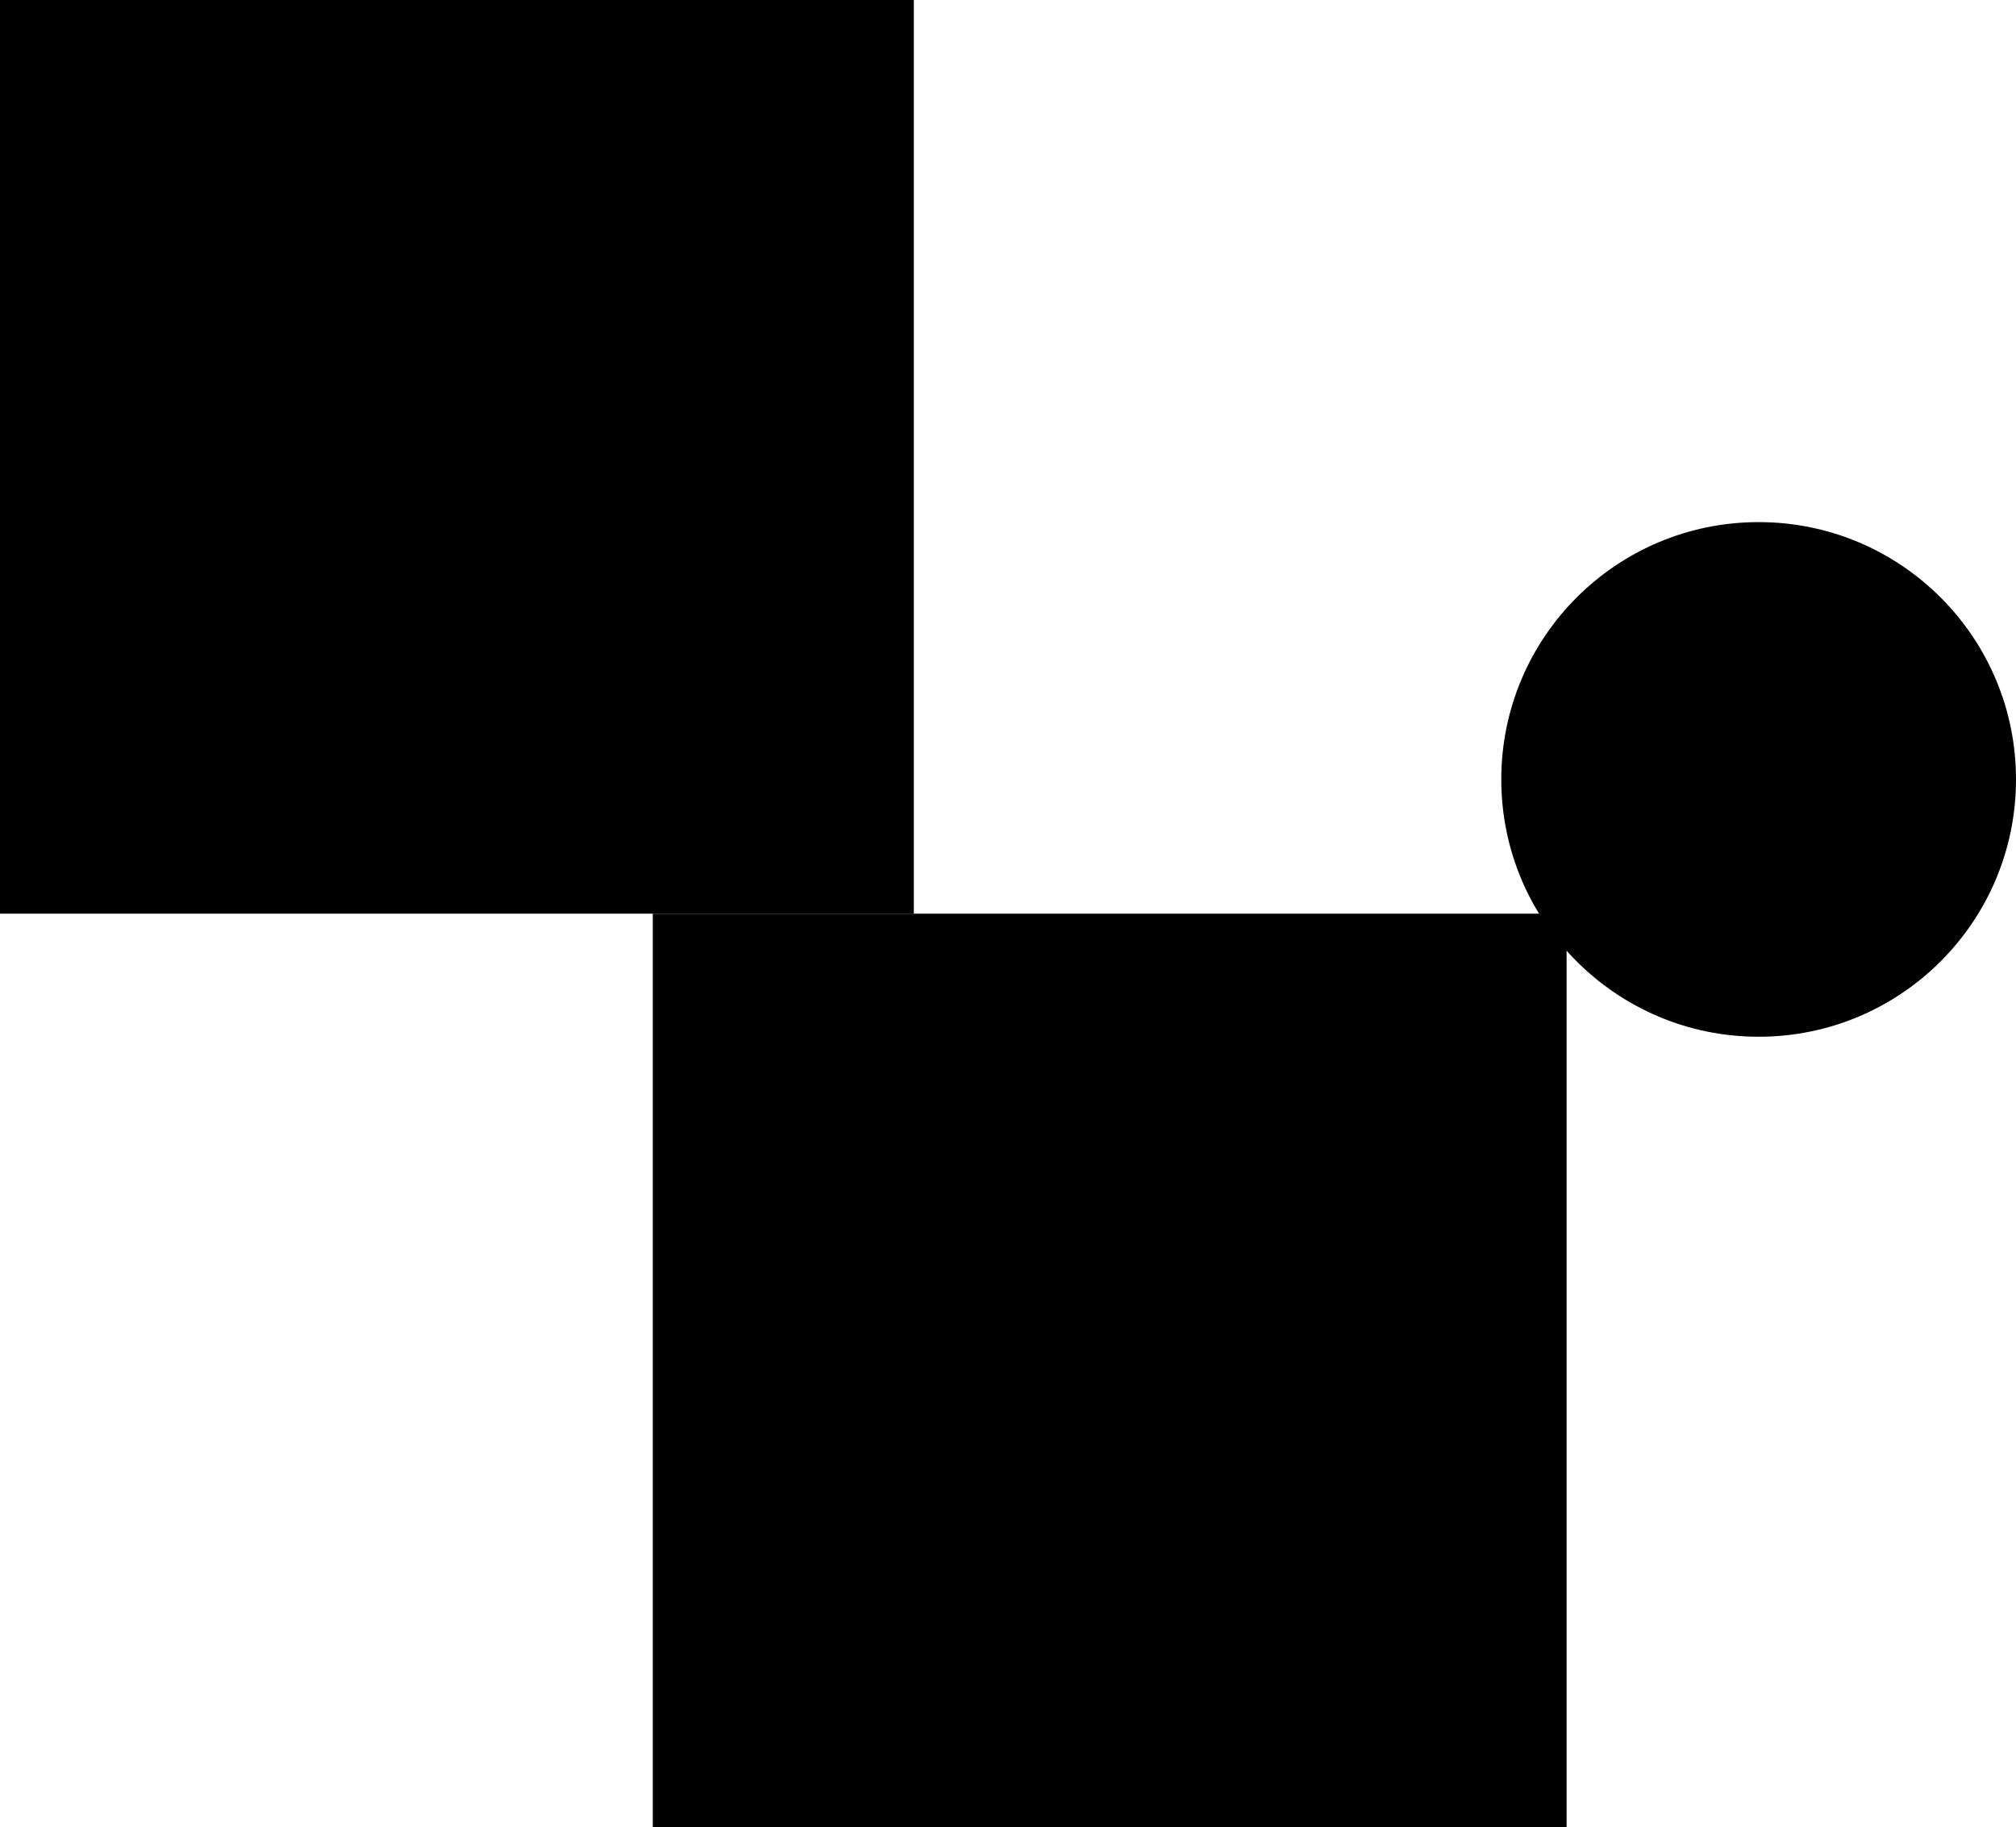
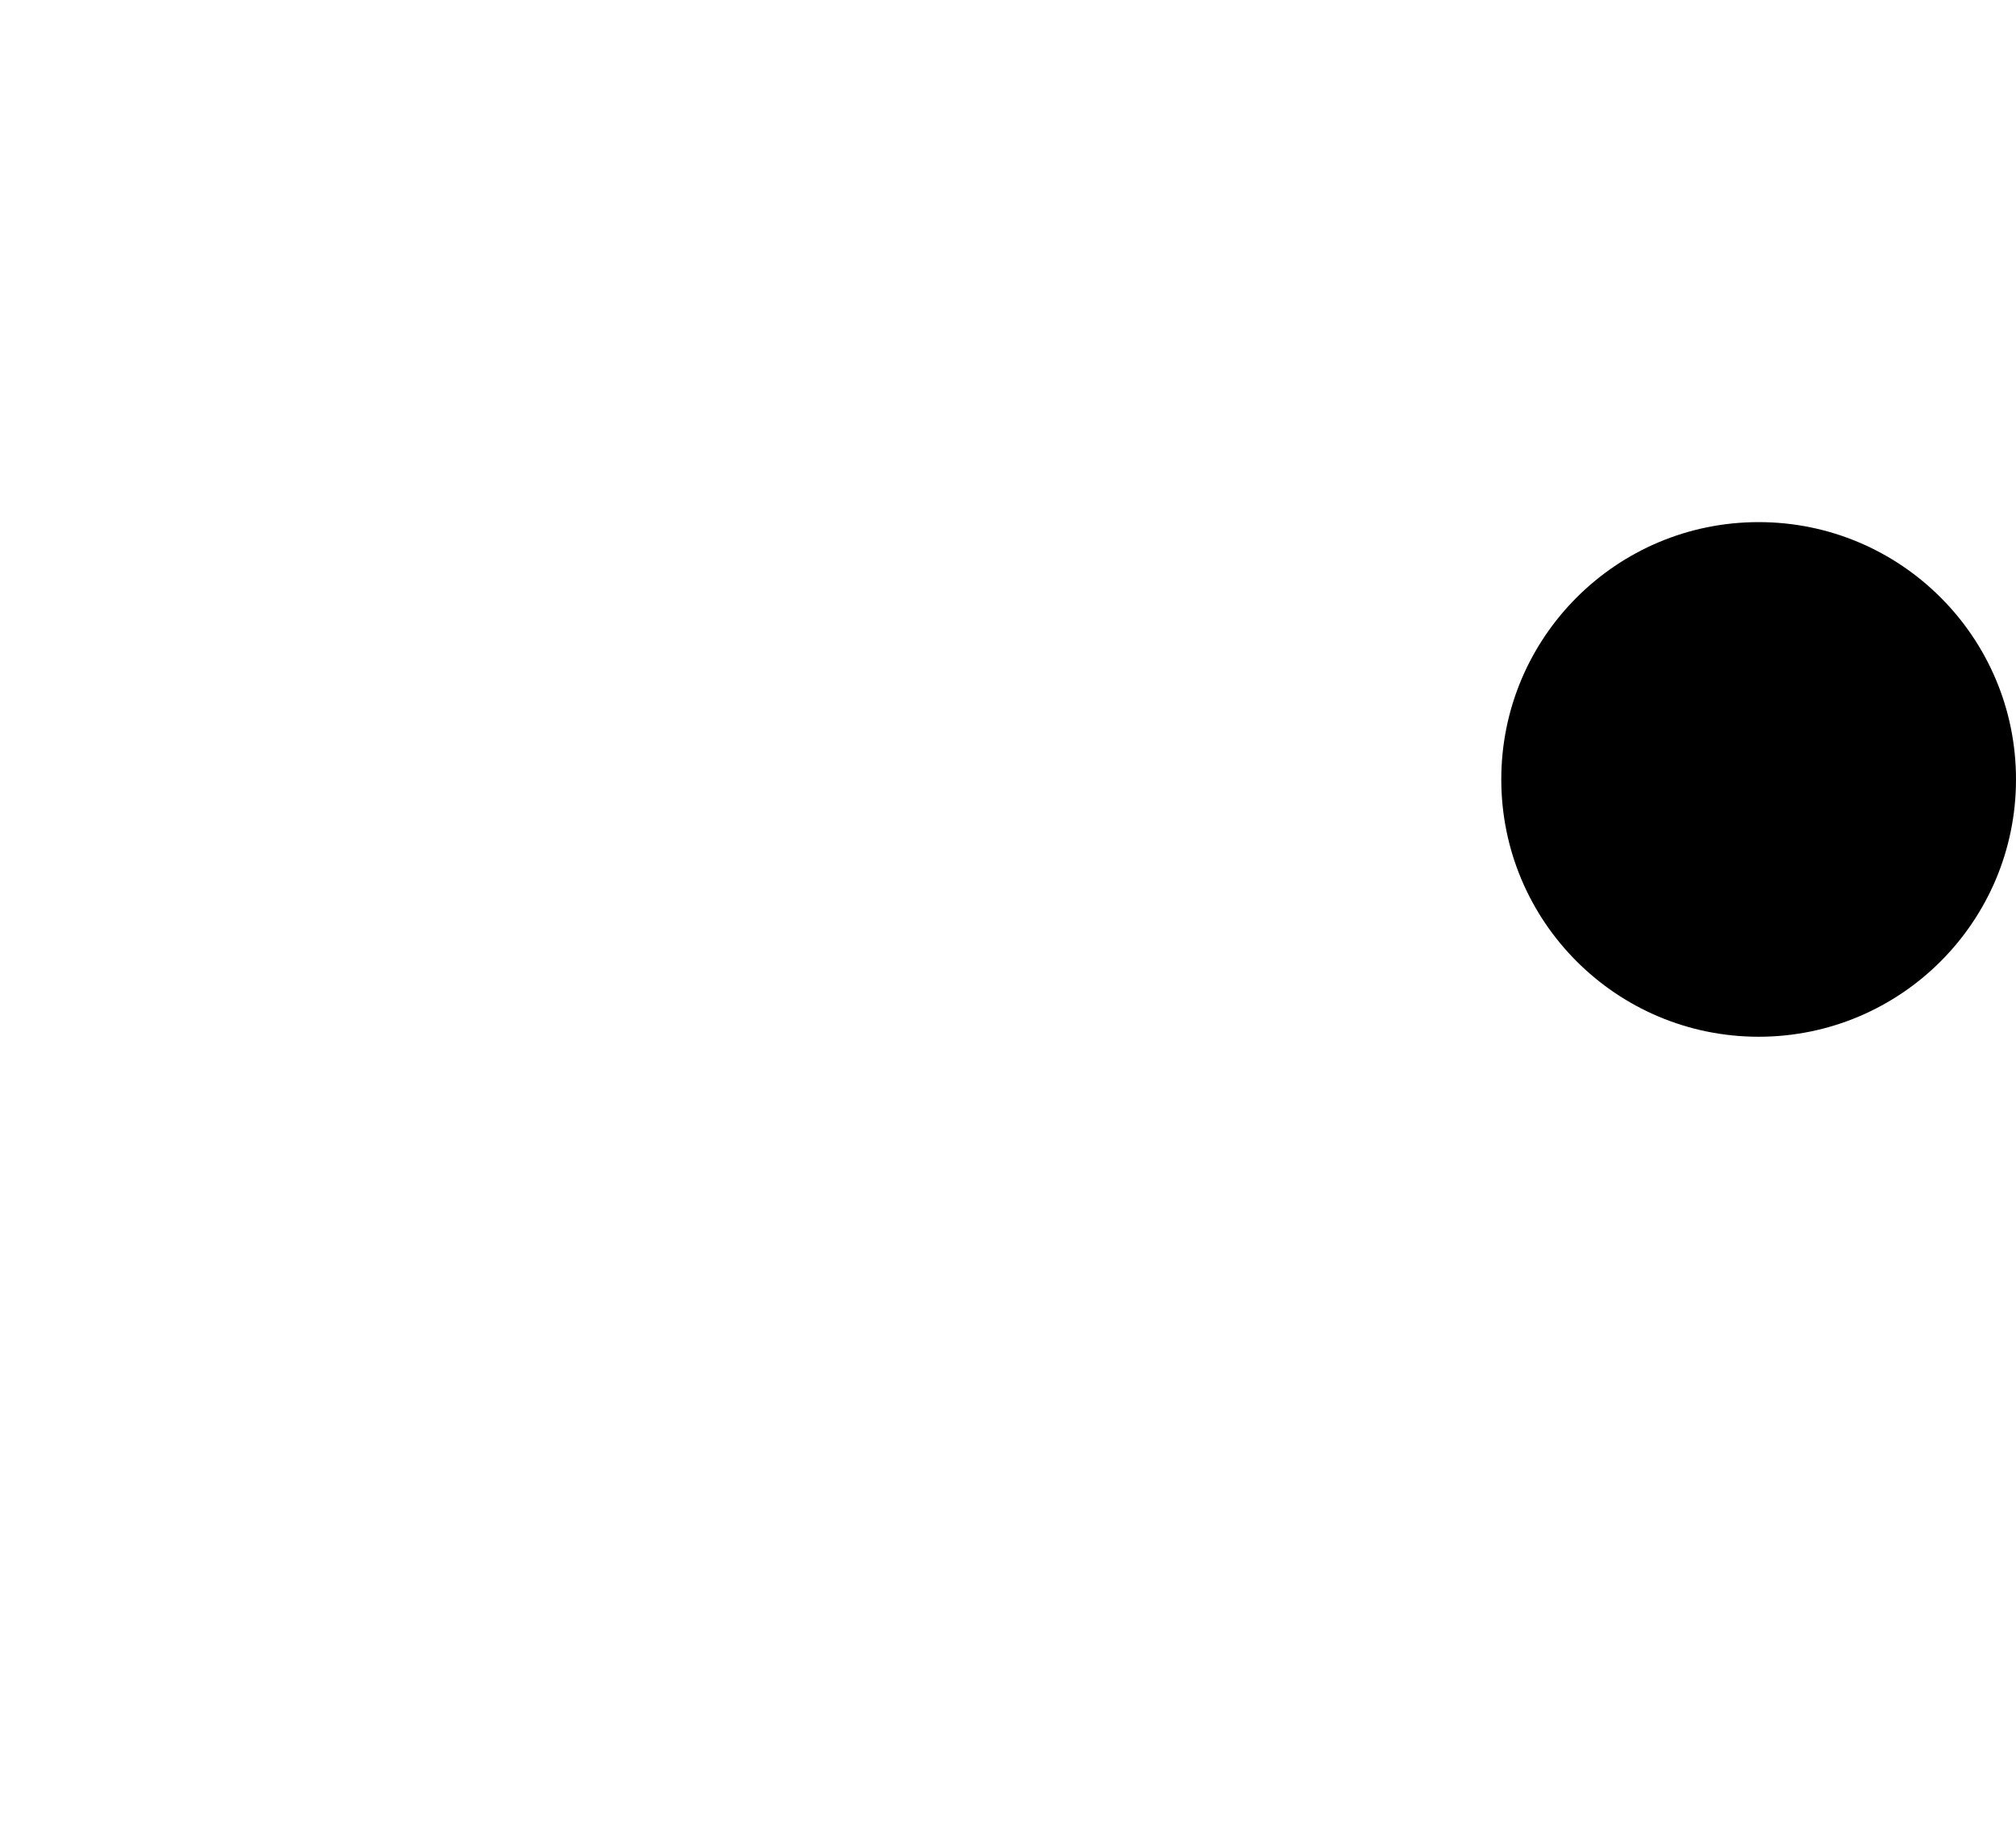
<svg xmlns="http://www.w3.org/2000/svg" fill="none" height="100%" overflow="visible" preserveAspectRatio="none" style="display: block;" viewBox="0 0 26.912 24.398" width="100%">
  <g id="logo">
    <g id="Group 1">
      <g id="Vector">
-         <path d="M8.714 12.199H20.913V24.398H8.714V12.199Z" fill="black" />
        <path d="M23.477 13.842C21.579 13.842 20.041 12.304 20.041 10.406C20.041 8.509 21.579 6.971 23.477 6.971C25.374 6.971 26.912 8.509 26.912 10.406C26.912 12.304 25.374 13.842 23.477 13.842Z" fill="black" />
-         <path d="M0 0H12.199V12.199H0V0Z" fill="black" />
      </g>
    </g>
  </g>
</svg>